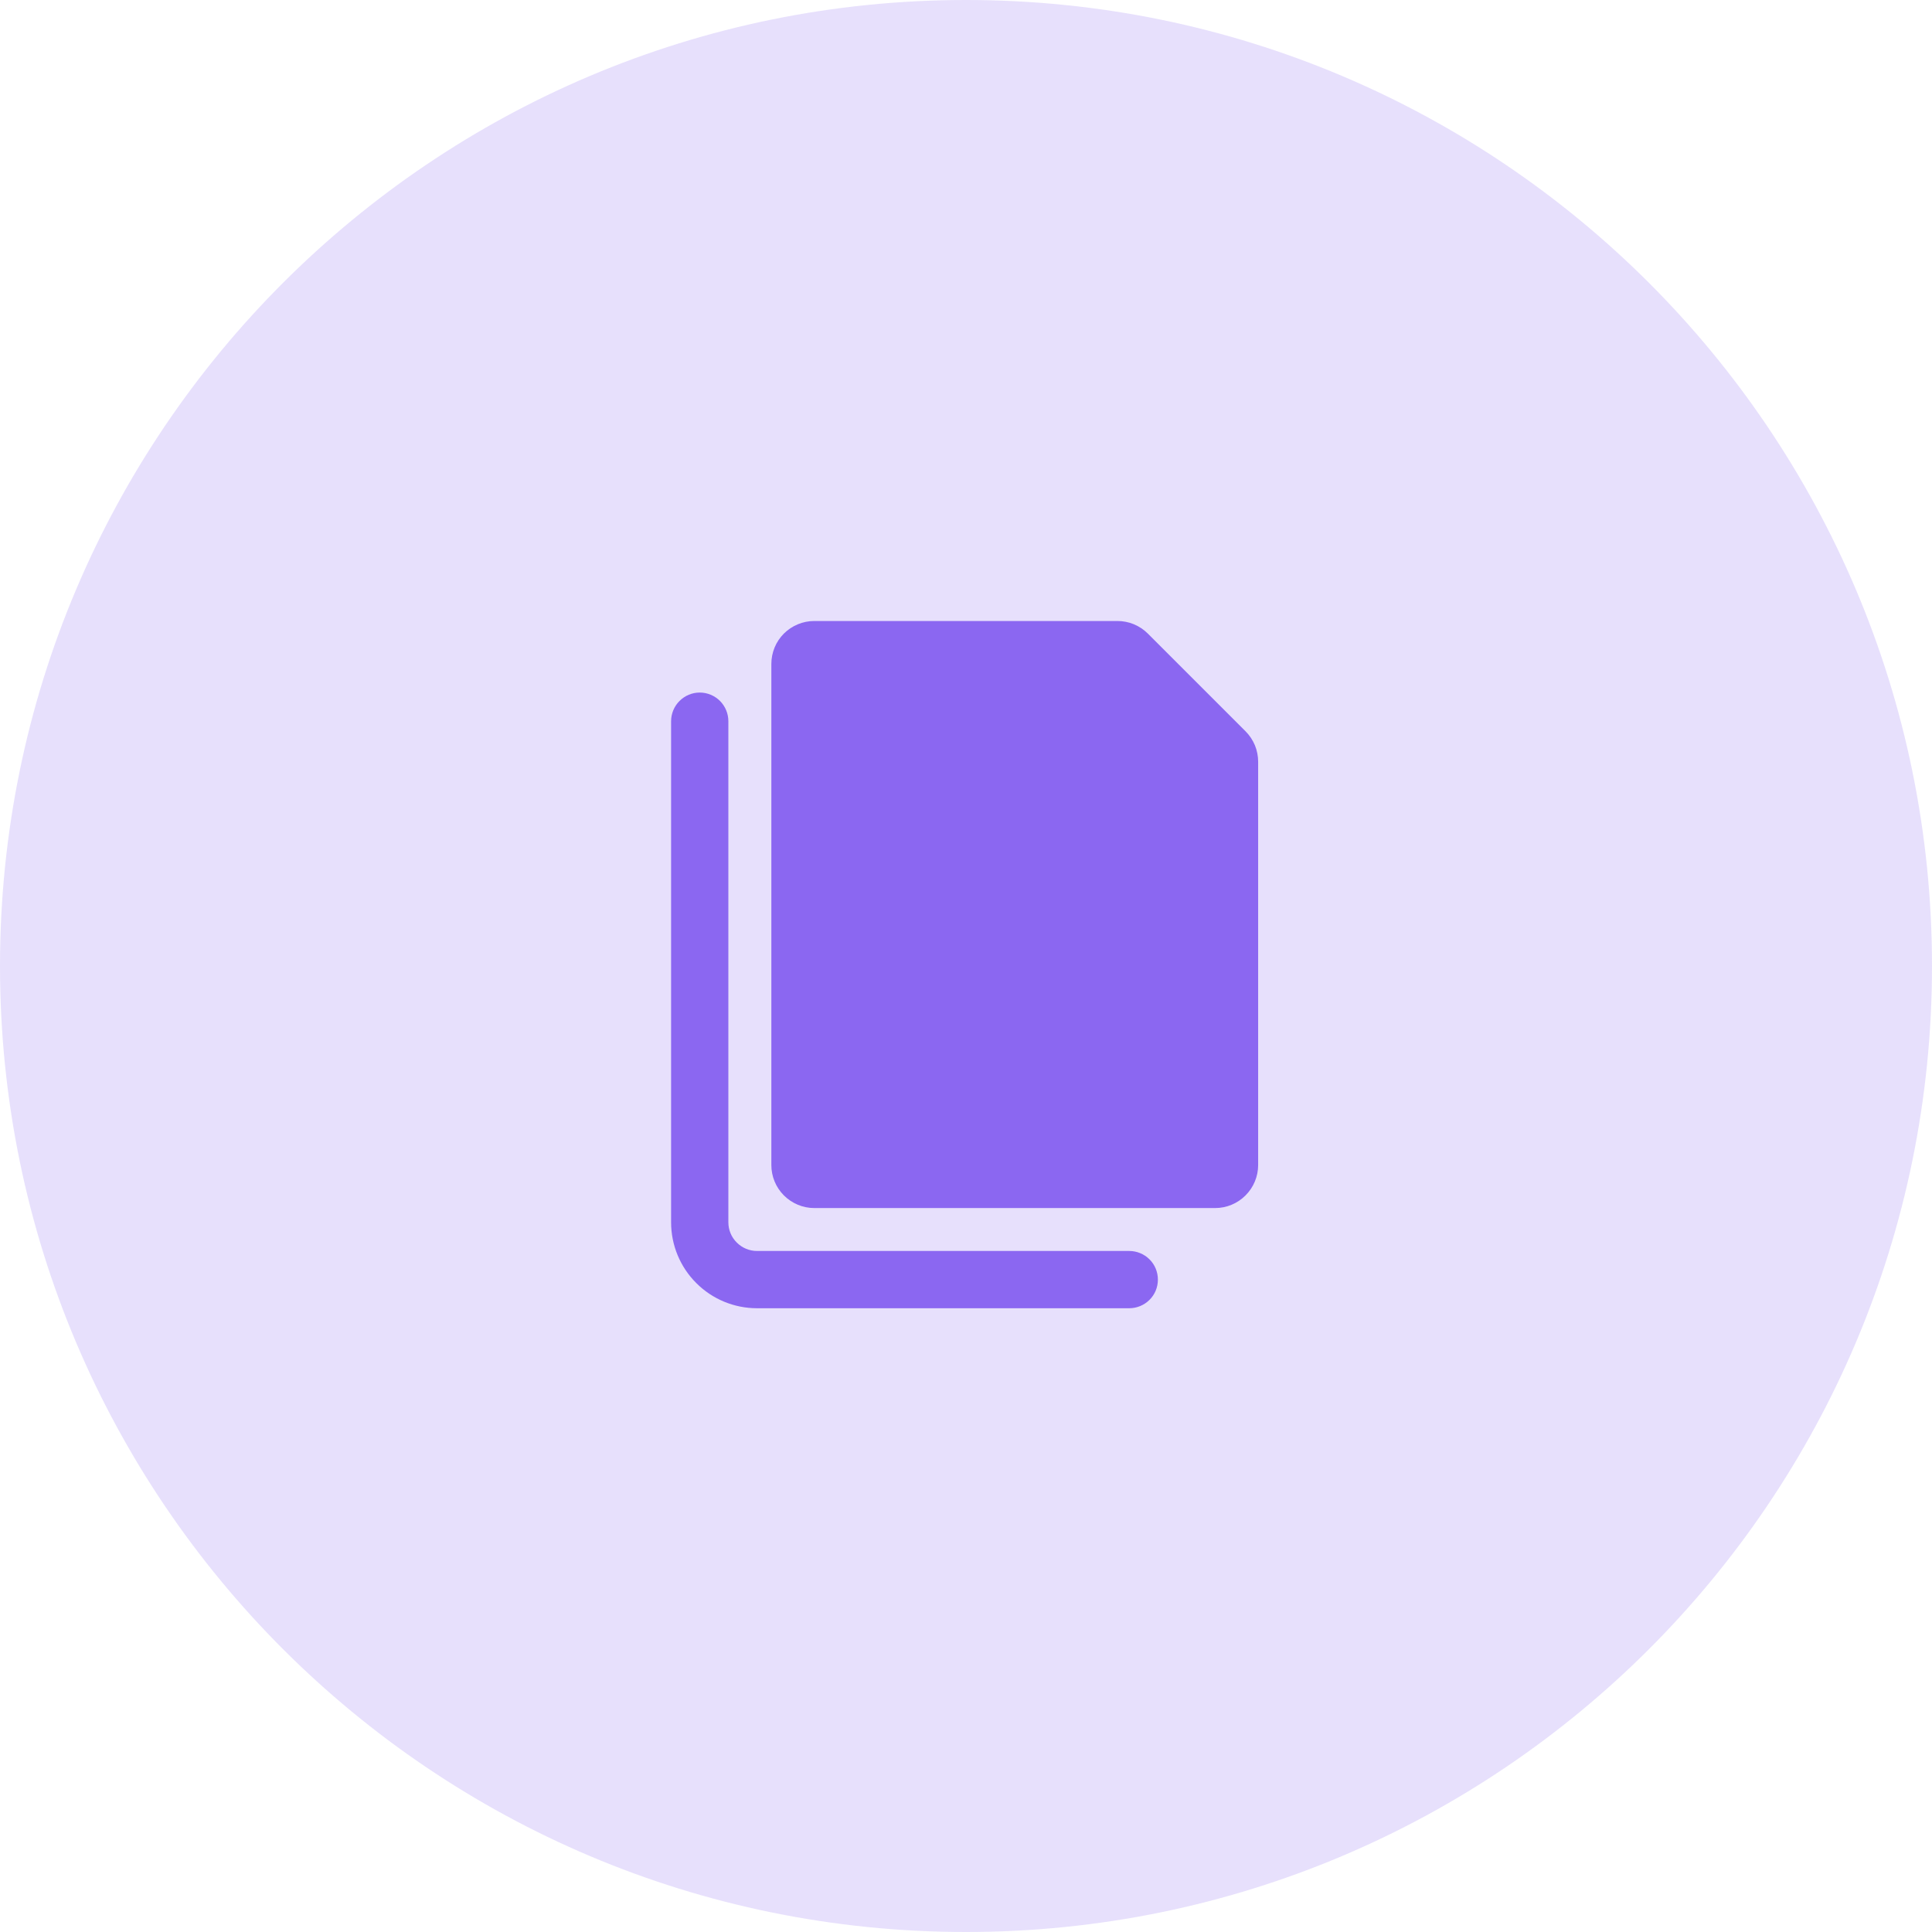
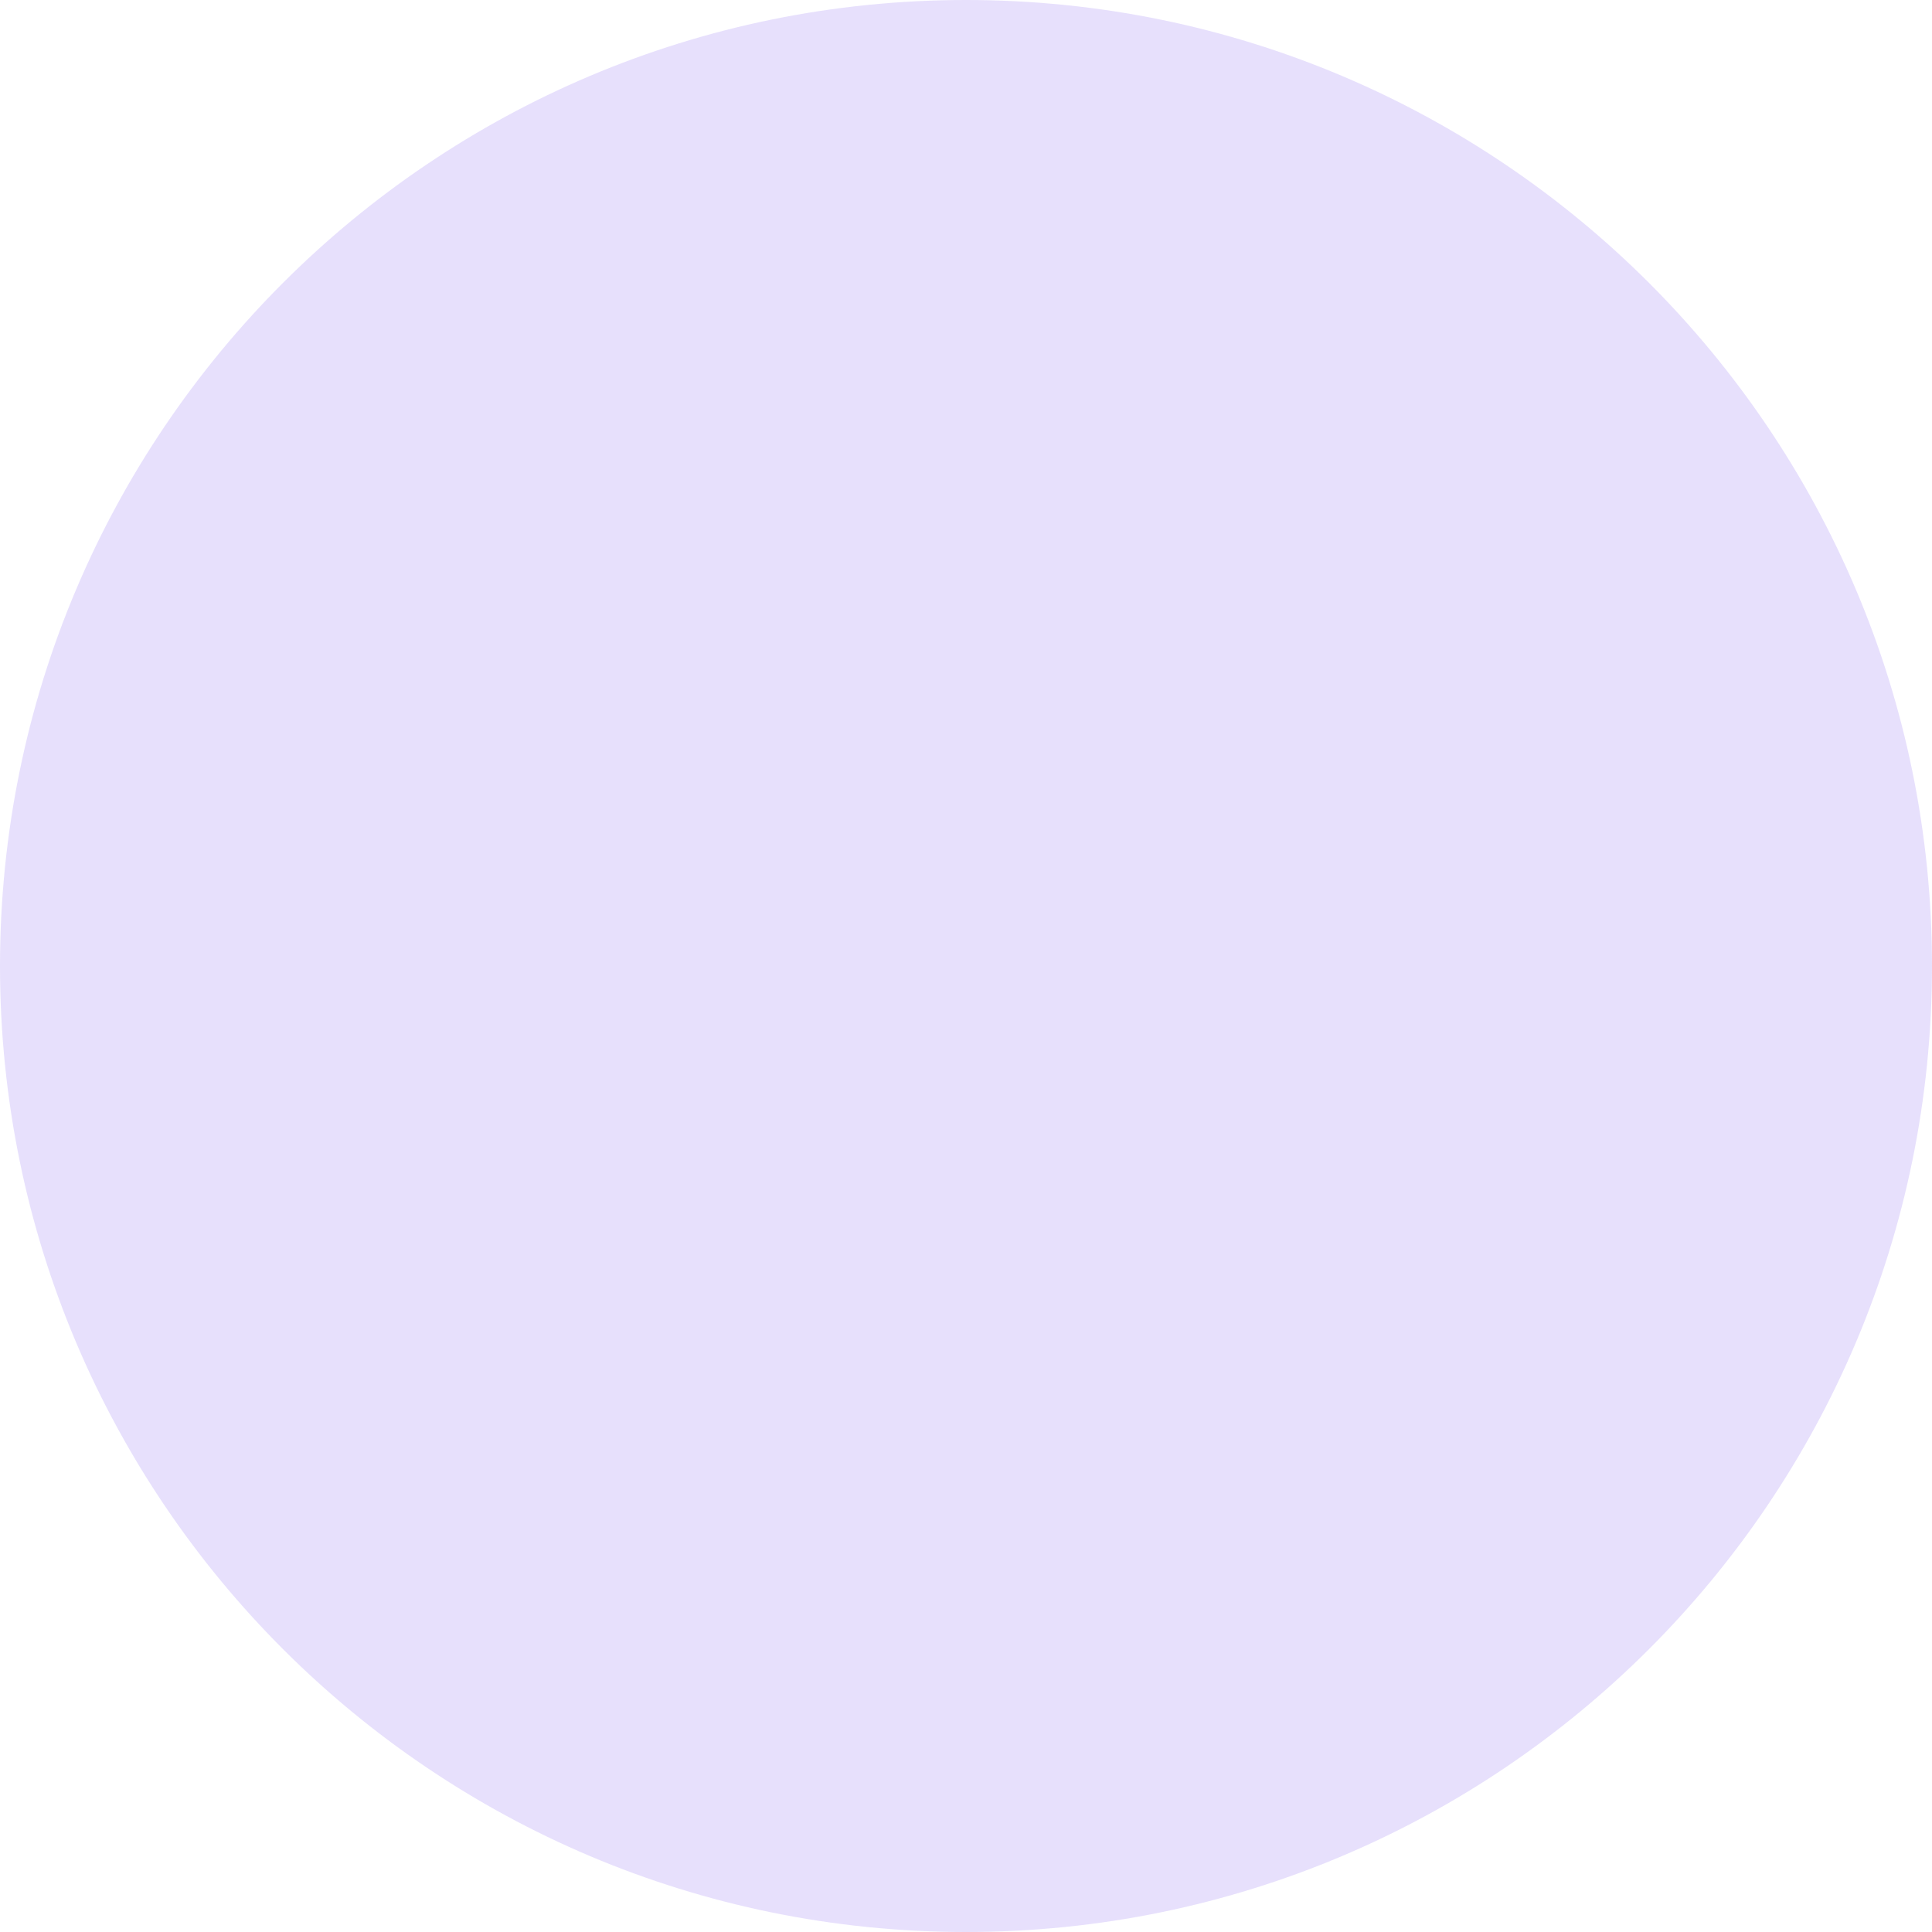
<svg xmlns="http://www.w3.org/2000/svg" width="28" height="28" viewBox="0 0 28 28" fill="none">
  <path d="M0 14C0 6.268 6.268 0 14 0V0C21.732 0 28 6.268 28 14V14C28 21.732 21.732 28 14 28V28C6.268 28 0 21.732 0 14V14Z" fill="#8B67F1" fill-opacity="0.2" />
  <g clip-path="url(#clip0_47_72)">
    <path d="M18.052 10.599L16.636 9.183C16.578 9.125 16.509 9.079 16.433 9.047C16.358 9.016 16.276 9 16.195 9H11.801C11.636 9 11.478 9.066 11.361 9.182C11.244 9.299 11.179 9.457 11.179 9.623V16.885C11.179 17.05 11.244 17.208 11.361 17.325C11.478 17.442 11.636 17.508 11.801 17.508H17.611C17.776 17.508 17.935 17.442 18.051 17.325C18.168 17.208 18.234 17.05 18.234 16.885V11.039C18.234 10.958 18.218 10.877 18.187 10.801C18.155 10.726 18.11 10.657 18.052 10.599Z" fill="#8B67F1" />
    <path d="M16.366 18.13H10.971C10.861 18.13 10.756 18.086 10.678 18.008C10.6 17.931 10.556 17.825 10.556 17.715V10.453C10.556 10.342 10.512 10.237 10.435 10.159C10.357 10.081 10.251 10.037 10.141 10.037C10.031 10.037 9.926 10.081 9.848 10.159C9.77 10.237 9.726 10.342 9.726 10.453V17.715C9.726 18.045 9.857 18.362 10.091 18.595C10.324 18.829 10.641 18.96 10.971 18.96H16.366C16.476 18.96 16.582 18.916 16.66 18.838C16.738 18.761 16.781 18.655 16.781 18.545C16.781 18.435 16.738 18.329 16.66 18.252C16.582 18.174 16.476 18.13 16.366 18.13Z" fill="#8B67F1" />
  </g>
  <defs>
    <clipPath id="clip0_47_72">
-       <rect width="9.96" height="9.96" fill="white" transform="translate(9 9)" />
-     </clipPath>
+       </clipPath>
  </defs>
</svg>